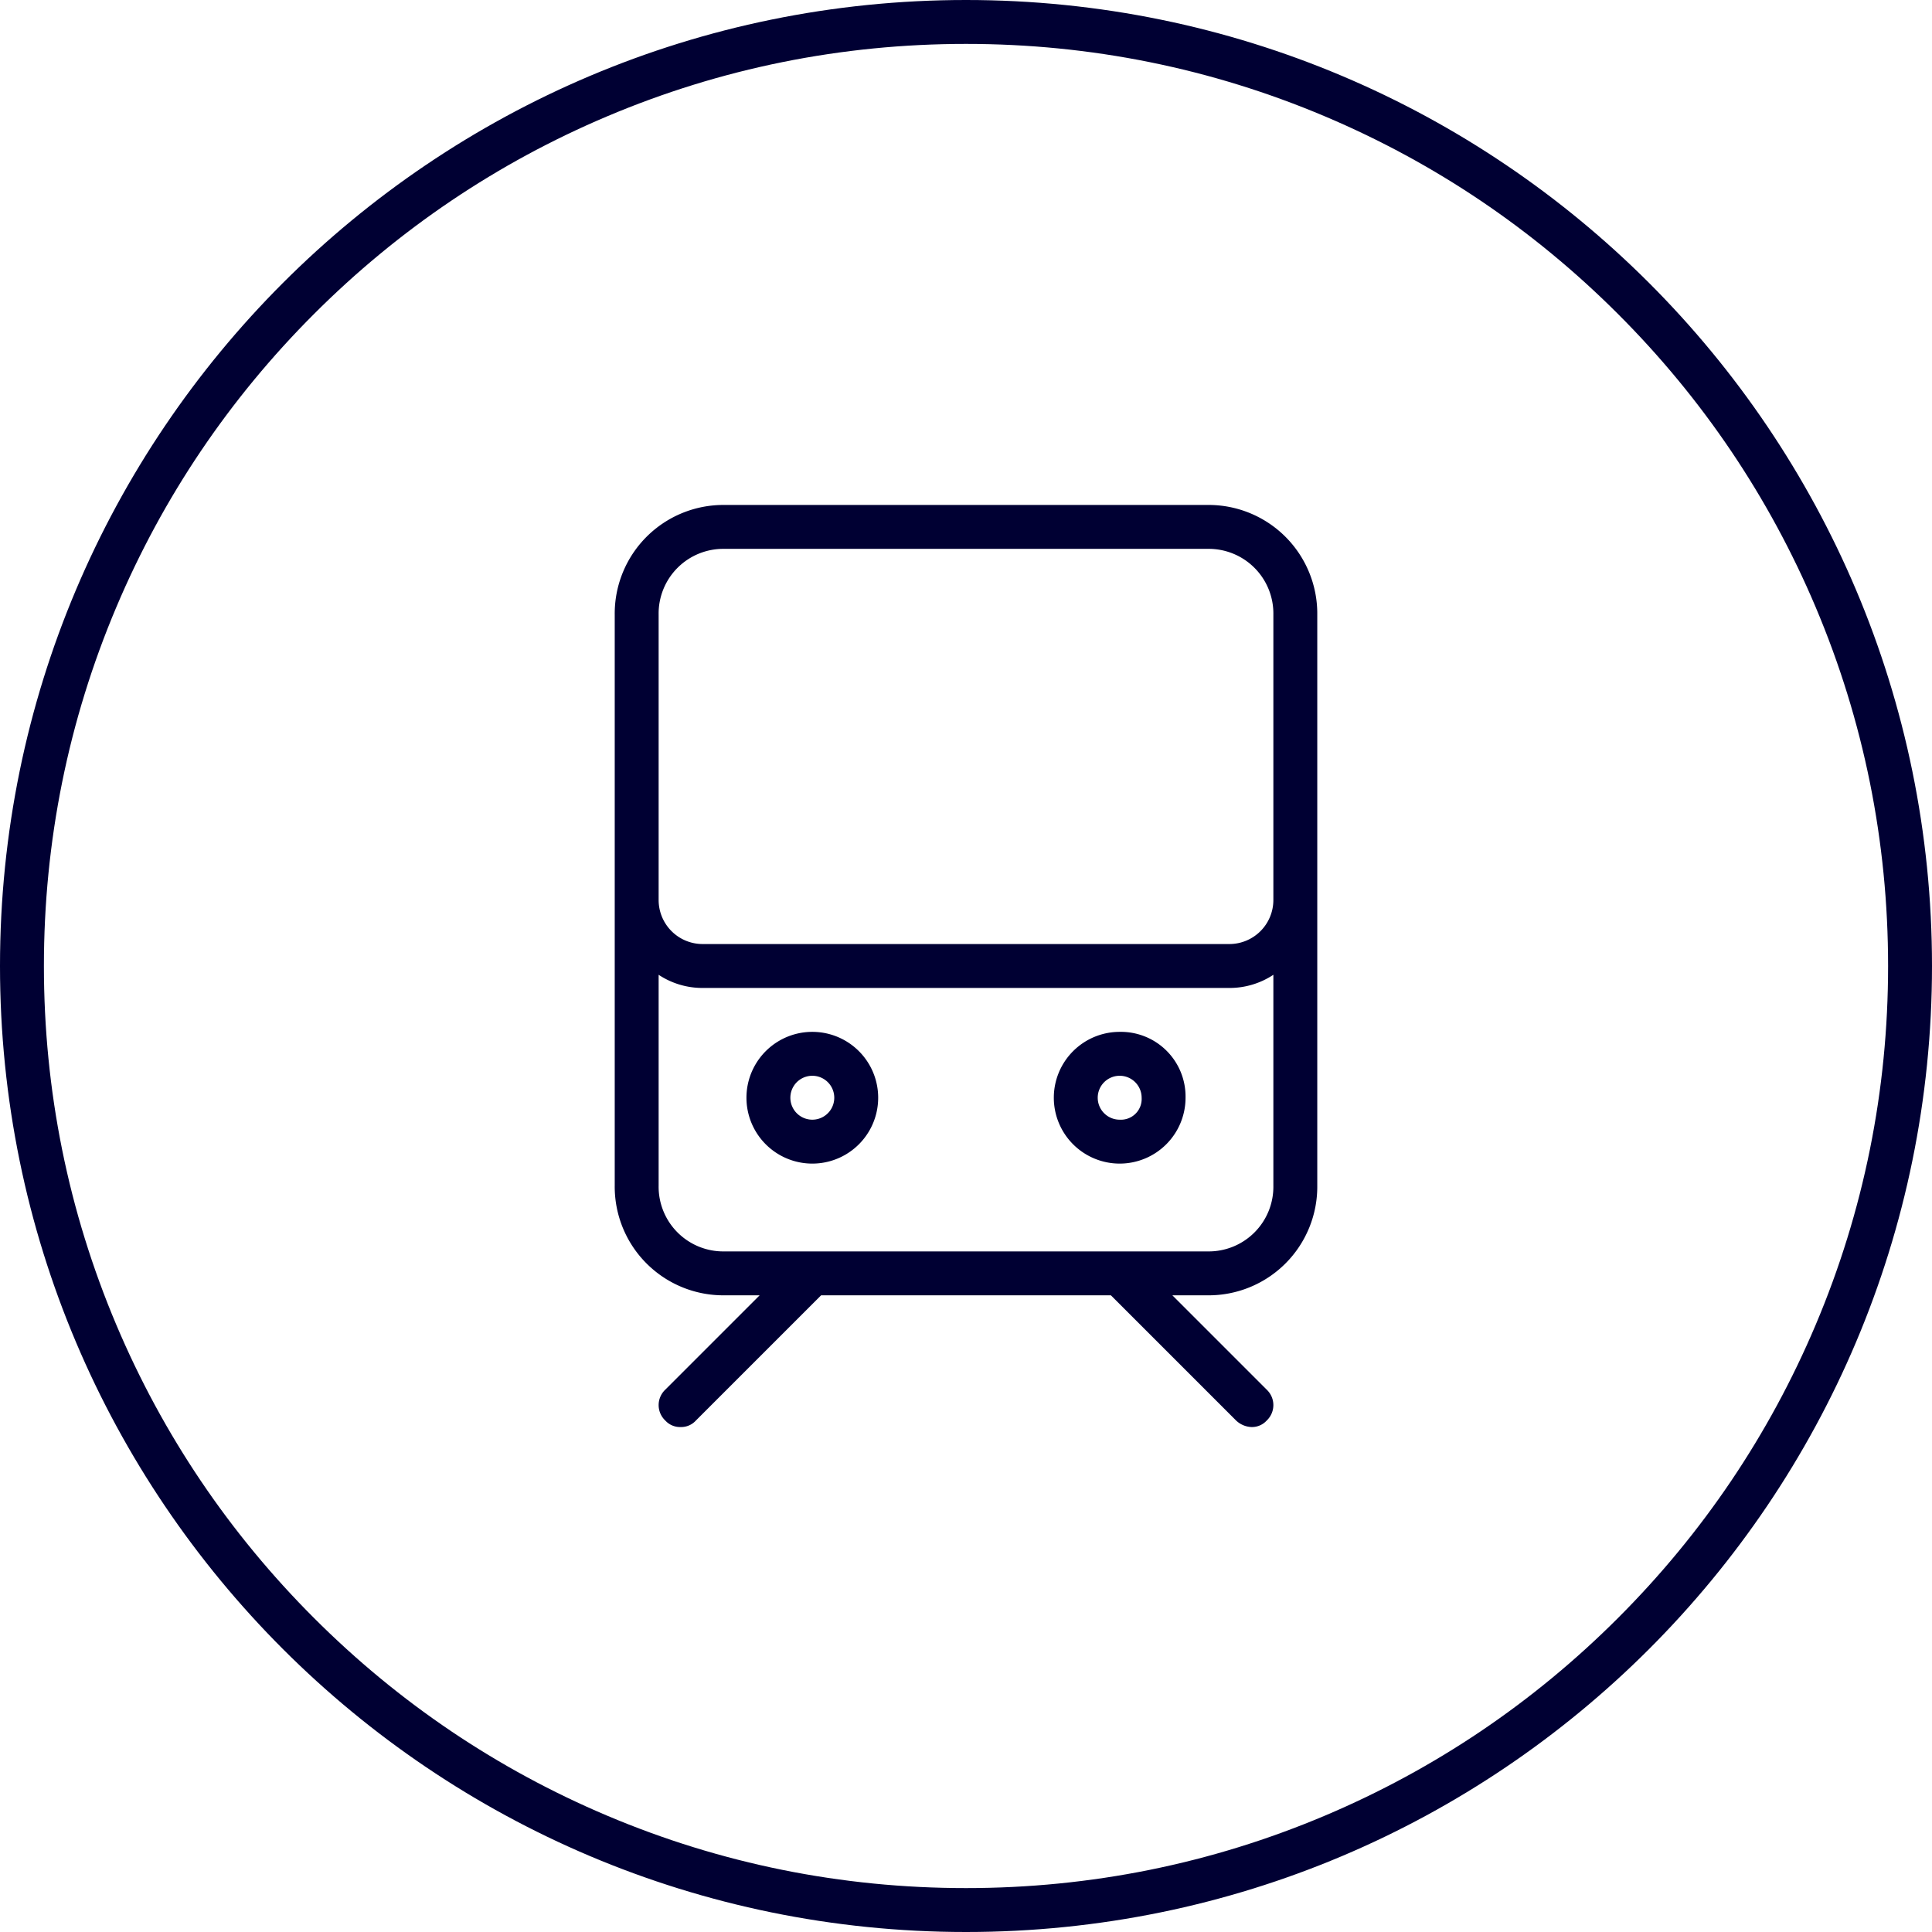
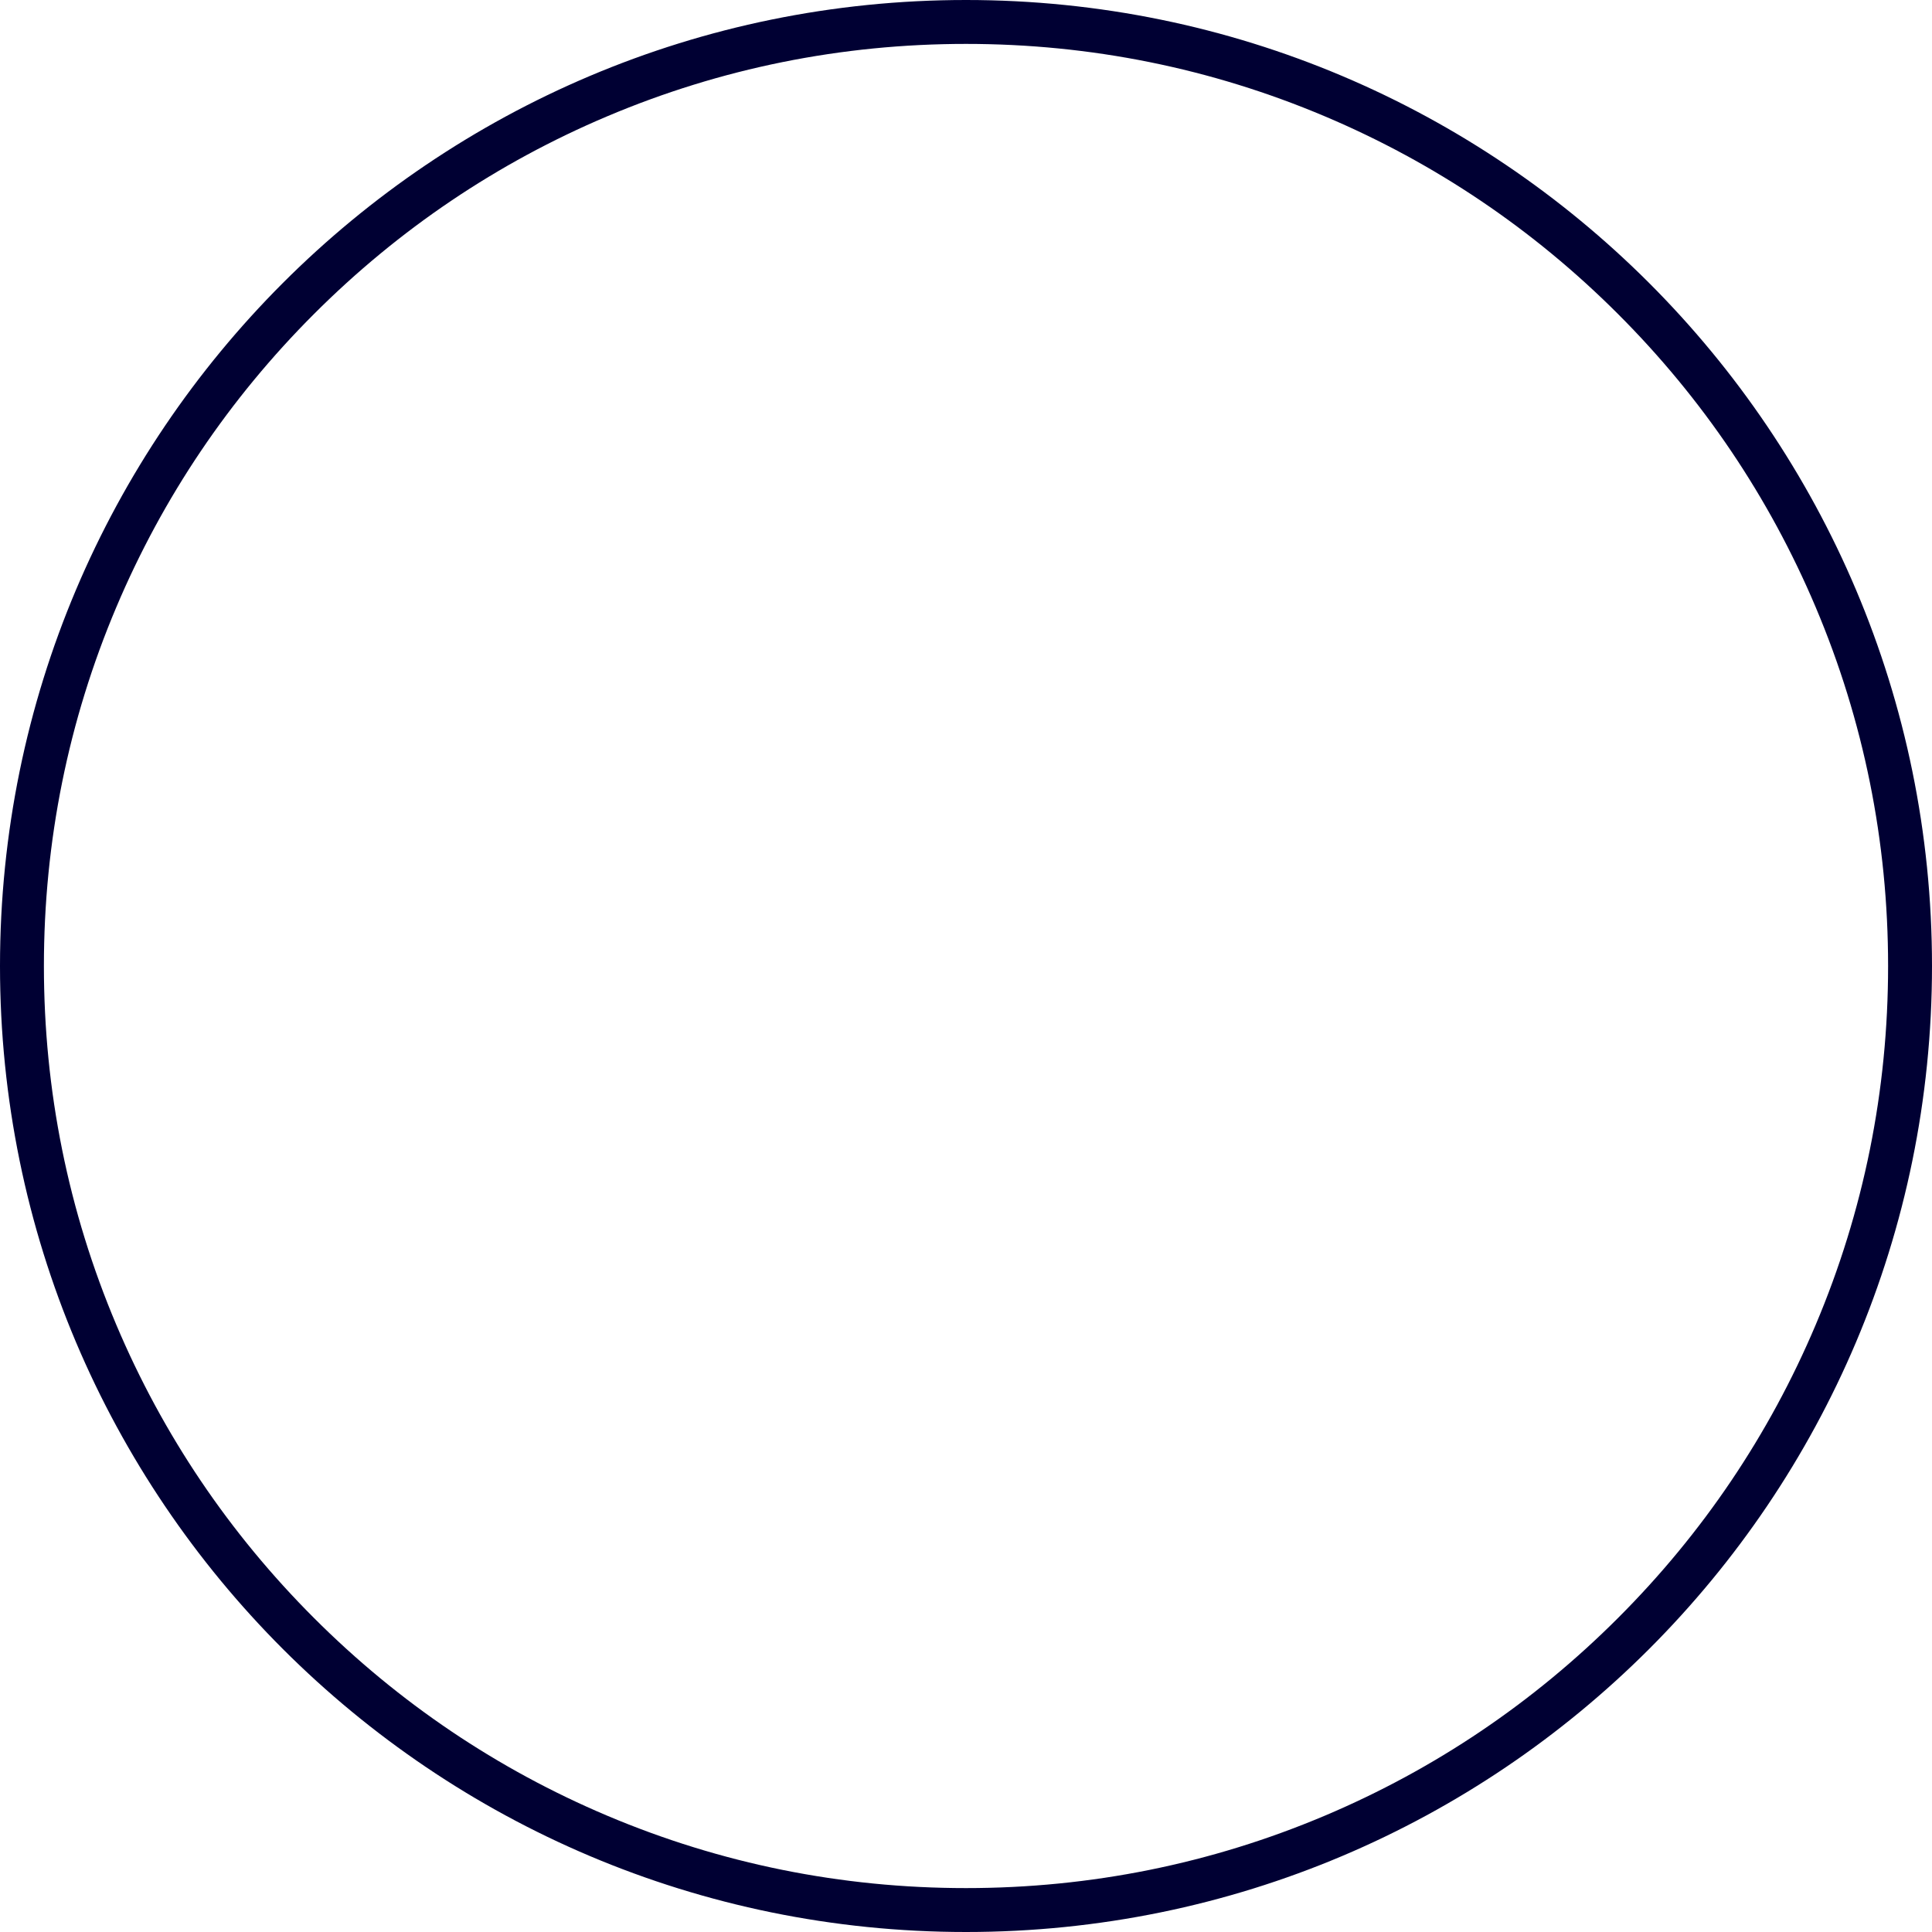
<svg xmlns="http://www.w3.org/2000/svg" width="88" height="88" viewBox="0 0 88 88">
  <g id="Train" transform="translate(-212 -965)">
    <g id="Ellipse" transform="translate(212 965)" fill="none">
-       <path d="M44,0A44,44,0,1,1,0,44,44,44,0,0,1,44,0Z" stroke="none" />
+       <path d="M44,0Z" stroke="none" />
      <path d="M 44 2 C 38.329 2 32.829 3.11 27.652 5.3 C 22.651 7.415 18.159 10.444 14.302 14.302 C 10.444 18.159 7.415 22.651 5.3 27.652 C 3.11 32.829 2 38.329 2 44 C 2 49.671 3.11 55.171 5.3 60.348 C 7.415 65.349 10.444 69.841 14.302 73.698 C 18.159 77.556 22.651 80.585 27.652 82.7 C 32.829 84.89 38.329 86 44 86 C 49.671 86 55.171 84.89 60.348 82.7 C 65.349 80.585 69.841 77.556 73.698 73.698 C 77.556 69.841 80.585 65.349 82.7 60.348 C 84.89 55.171 86 49.671 86 44 C 86 38.329 84.89 32.829 82.7 27.652 C 80.585 22.651 77.556 18.159 73.698 14.302 C 69.841 10.444 65.349 7.415 60.348 5.3 C 55.171 3.11 49.671 2 44 2 M 44 0 C 68.301 0 88 19.699 88 44 C 88 68.301 68.301 88 44 88 C 19.699 88 0 68.301 0 44 C 0 19.699 19.699 0 44 0 Z" stroke="none" fill="#003" />
    </g>
    <g id="Train-2" data-name="Train" transform="translate(240 988)">
-       <path id="Path_186" data-name="Path 186" d="M9,24a3,3,0,0,0,0,6,3,3,0,0,0,0-6Zm0,4a1,1,0,0,1,0-2,1,1,0,0,1,0,2Zm14-4a3,3,0,1,0,3,3A2.946,2.946,0,0,0,23,24Zm0,4a1,1,0,1,1,1-1A.945.945,0,0,1,23,28ZM27,0H5A4.951,4.951,0,0,0,0,5V31a4.951,4.951,0,0,0,5,5H6.6L2.3,40.3a.967.967,0,0,0,0,1.4A.908.908,0,0,0,3,42a.908.908,0,0,0,.7-.3L9.4,36H22.6l5.7,5.7a1.08,1.08,0,0,0,.7.3.908.908,0,0,0,.7-.3.967.967,0,0,0,0-1.4L25.4,36H27a4.951,4.951,0,0,0,5-5V5A4.951,4.951,0,0,0,27,0Zm3,31a2.946,2.946,0,0,1-3,3H5a2.946,2.946,0,0,1-3-3V21.4A3.606,3.606,0,0,0,4,22H28a3.606,3.606,0,0,0,2-.6Zm0-13a2.006,2.006,0,0,1-2,2H4a2.006,2.006,0,0,1-2-2V5A2.946,2.946,0,0,1,5,2H27a2.946,2.946,0,0,1,3,3Z" fill="#003" />
-     </g>
+       </g>
  </g>
</svg>